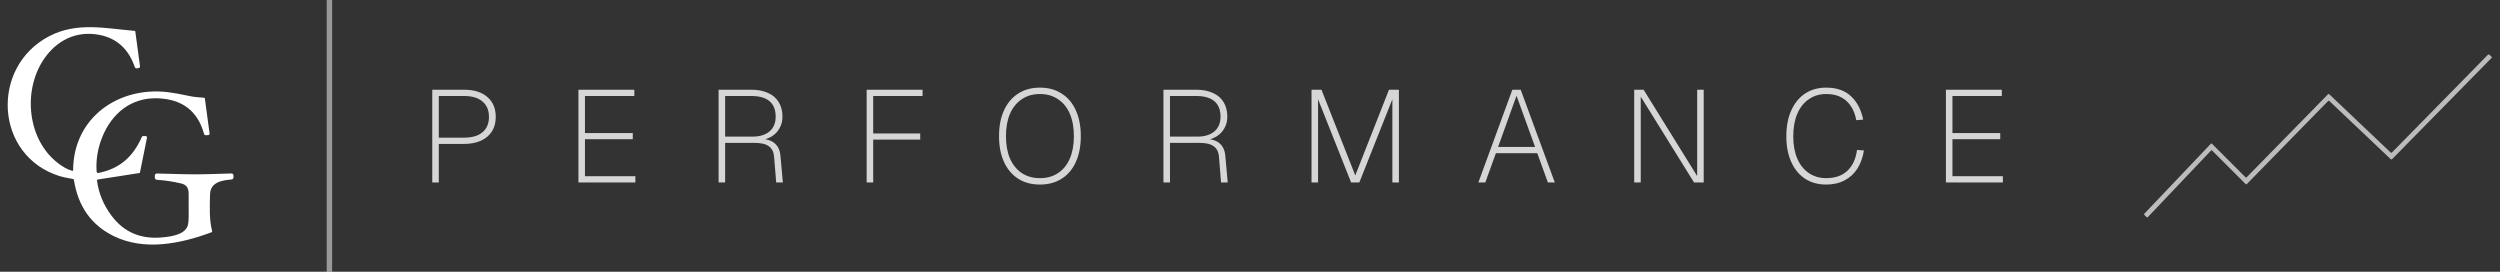
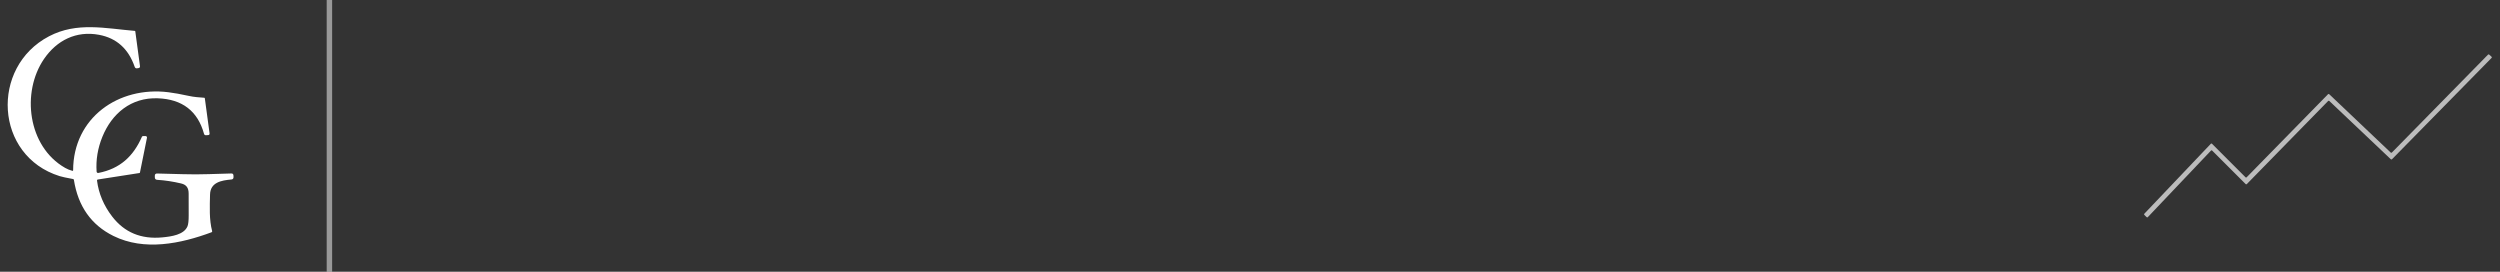
<svg xmlns="http://www.w3.org/2000/svg" width="322" height="35" viewBox="0 0 322 35" fill="none">
  <rect x="0" y="0" width="322" height="35" fill="#333333" stroke="none" />
  <path d="M9.419 21.933C9.434 15.148 15.284 11.082 21.677 11.879C22.425 11.972 23.311 12.131 24.334 12.355C25 12.502 25.64 12.541 26.306 12.59C26.35 12.594 26.375 12.617 26.382 12.661L26.991 17.168C27.011 17.317 26.946 17.396 26.795 17.402L26.533 17.416C26.398 17.423 26.312 17.361 26.276 17.23C25.46 14.297 23.474 12.773 20.317 12.66C16.891 12.536 14.41 14.61 13.183 17.627C12.586 19.097 12.339 20.588 12.443 22.102C12.444 22.129 12.452 22.155 12.465 22.179C12.478 22.203 12.495 22.224 12.517 22.241C12.538 22.257 12.563 22.269 12.589 22.275C12.615 22.282 12.643 22.282 12.669 22.277C15.468 21.731 17.18 20.124 18.279 17.617C18.29 17.591 18.308 17.57 18.332 17.554C18.355 17.538 18.383 17.53 18.411 17.529L18.751 17.528C18.778 17.527 18.805 17.533 18.829 17.544C18.854 17.556 18.875 17.573 18.893 17.594C18.91 17.614 18.922 17.639 18.928 17.665C18.935 17.692 18.935 17.719 18.93 17.746L18.027 22.215C18.019 22.256 17.994 22.281 17.953 22.287L12.593 23.121C12.519 23.133 12.486 23.177 12.495 23.251C12.708 24.927 13.359 26.472 14.447 27.887C16.026 29.941 18.18 30.836 20.911 30.575C22.074 30.463 23.696 30.244 24.151 29.142C24.255 28.889 24.305 28.415 24.303 27.718C24.3 26.791 24.298 25.865 24.298 24.941C24.3 24.208 24.018 23.79 23.32 23.626C22.27 23.379 21.247 23.225 20.248 23.163C20.048 23.151 19.946 23.044 19.942 22.843L19.941 22.648C19.937 22.445 20.037 22.345 20.24 22.348C22.449 22.384 24.66 22.516 26.888 22.429C27.858 22.392 28.827 22.363 29.795 22.343C29.97 22.34 30.061 22.425 30.069 22.6L30.077 22.801C30.085 22.996 29.992 23.102 29.798 23.119C28.539 23.231 27.087 23.472 27.053 25.058C27.021 26.581 26.93 28.298 27.324 29.762C27.344 29.838 27.318 29.89 27.244 29.917C23.269 31.393 18.595 32.361 14.61 30.391C11.748 28.975 10.051 26.567 9.517 23.165C9.506 23.106 9.473 23.071 9.415 23.06C8.543 22.899 7.967 22.774 7.688 22.686C-0.691 20.076 -1.279 8.647 6.32 4.671C9.914 2.792 13.57 3.664 17.356 3.977C17.397 3.98 17.42 4.002 17.425 4.042L18.032 8.534C18.04 8.588 18.025 8.644 17.992 8.688C17.958 8.733 17.908 8.762 17.853 8.77L17.662 8.797C17.503 8.821 17.398 8.757 17.346 8.605C16.543 6.278 15.009 4.903 12.747 4.482C9.819 3.936 7.316 5.192 5.673 7.587C2.732 11.879 3.562 18.861 8.381 21.62C8.681 21.791 8.995 21.919 9.324 22.003C9.386 22.019 9.417 21.996 9.419 21.933Z" fill="white" />
  <line x1="42.428" y1="0" x2="42.428" y2="35.001" stroke="white" stroke-opacity="0.5" stroke-width="0.7" />
-   <path d="M55.676 23.5V11.555H59.764C61.054 11.555 62.058 11.869 62.776 12.497C63.494 13.114 63.853 13.966 63.853 15.054C63.853 15.772 63.69 16.395 63.365 16.922C63.04 17.438 62.569 17.836 61.952 18.117C61.346 18.397 60.617 18.537 59.764 18.537H56.517V23.5H55.676ZM56.517 17.73H59.764C60.796 17.73 61.587 17.5 62.137 17.04C62.697 16.58 62.978 15.918 62.978 15.054C62.978 14.191 62.697 13.529 62.137 13.069C61.587 12.598 60.796 12.363 59.764 12.363H56.517V17.73ZM74.501 23.5V11.555H81.702V12.363H75.343V17.141H81.5V17.931H75.343V22.693H81.837V23.5H74.501ZM92.555 23.5V11.555H96.761C97.613 11.555 98.337 11.695 98.931 11.976C99.537 12.245 99.997 12.643 100.311 13.17C100.625 13.686 100.782 14.309 100.782 15.038C100.782 15.598 100.653 16.098 100.395 16.535C100.148 16.973 99.811 17.32 99.385 17.578C98.959 17.836 98.477 17.993 97.938 18.049L97.837 17.881C98.679 17.881 99.324 18.072 99.772 18.453C100.221 18.823 100.473 19.384 100.529 20.136L100.832 23.5H99.974L99.705 20.203C99.66 19.586 99.436 19.132 99.032 18.84C98.639 18.548 98.028 18.403 97.198 18.403H93.396V23.5H92.555ZM93.396 17.595H96.946C97.854 17.595 98.572 17.376 99.099 16.939C99.638 16.49 99.907 15.851 99.907 15.021C99.907 14.146 99.643 13.484 99.116 13.036C98.589 12.587 97.798 12.363 96.744 12.363H93.396V17.595ZM111.626 23.5V11.555H118.827V12.363H112.148L112.468 12.009V17.713L112.148 17.191H118.524V17.982H112.148L112.468 17.612V23.5H111.626ZM133.941 23.77C132.853 23.77 131.917 23.517 131.131 23.013C130.346 22.508 129.741 21.79 129.314 20.859C128.888 19.928 128.675 18.823 128.675 17.544C128.675 16.255 128.888 15.144 129.314 14.213C129.741 13.282 130.346 12.564 131.131 12.06C131.917 11.544 132.853 11.286 133.941 11.286C135.029 11.286 135.966 11.544 136.751 12.06C137.547 12.564 138.153 13.282 138.568 14.213C138.994 15.144 139.207 16.255 139.207 17.544C139.207 18.823 138.994 19.928 138.568 20.859C138.153 21.79 137.547 22.508 136.751 23.013C135.966 23.517 135.029 23.77 133.941 23.77ZM133.941 22.945C134.85 22.945 135.629 22.727 136.28 22.289C136.942 21.852 137.446 21.229 137.794 20.422C138.142 19.614 138.316 18.655 138.316 17.544C138.316 16.423 138.142 15.458 137.794 14.651C137.446 13.843 136.942 13.22 136.28 12.783C135.629 12.334 134.85 12.11 133.941 12.11C133.044 12.11 132.264 12.334 131.603 12.783C130.952 13.22 130.447 13.843 130.088 14.651C129.741 15.458 129.567 16.423 129.567 17.544C129.567 18.655 129.741 19.614 130.088 20.422C130.447 21.229 130.952 21.852 131.603 22.289C132.264 22.727 133.044 22.945 133.941 22.945ZM149.852 23.5V11.555H154.058C154.911 11.555 155.634 11.695 156.229 11.976C156.834 12.245 157.294 12.643 157.608 13.17C157.922 13.686 158.079 14.309 158.079 15.038C158.079 15.598 157.95 16.098 157.692 16.535C157.446 16.973 157.109 17.32 156.683 17.578C156.257 17.836 155.774 17.993 155.236 18.049L155.135 17.881C155.976 17.881 156.621 18.072 157.07 18.453C157.519 18.823 157.771 19.384 157.827 20.136L158.13 23.5H157.272L157.003 20.203C156.958 19.586 156.733 19.132 156.33 18.84C155.937 18.548 155.326 18.403 154.496 18.403H150.693V23.5H149.852ZM150.693 17.595H154.243C155.152 17.595 155.87 17.376 156.397 16.939C156.935 16.49 157.204 15.851 157.204 15.021C157.204 14.146 156.941 13.484 156.414 13.036C155.887 12.587 155.096 12.363 154.041 12.363H150.693V17.595ZM168.924 23.5V11.555H170.203L174.56 22.592L178.901 11.555H180.18V23.5H179.338V12.783L175.082 23.5H174.022L169.765 12.783V23.5H168.924ZM190.415 23.5L194.79 11.555H195.867L200.258 23.5H199.366L198.003 19.732H192.67L191.307 23.5H190.415ZM192.956 18.924H197.717L195.328 12.329L192.956 18.924ZM210.485 23.5V11.555H211.696L218.595 22.676V11.555H219.436V23.5H218.191L211.326 12.447V23.5H210.485ZM235.212 23.77C234.18 23.77 233.277 23.523 232.503 23.029C231.74 22.525 231.146 21.807 230.72 20.876C230.294 19.945 230.08 18.834 230.08 17.544C230.08 16.255 230.294 15.144 230.72 14.213C231.146 13.271 231.74 12.548 232.503 12.043C233.277 11.538 234.18 11.286 235.212 11.286C236.569 11.286 237.64 11.662 238.426 12.413C239.211 13.153 239.727 14.152 239.973 15.408L239.082 15.475C238.902 14.443 238.487 13.624 237.837 13.019C237.186 12.413 236.311 12.11 235.212 12.11C234.36 12.11 233.614 12.334 232.974 12.783C232.335 13.22 231.841 13.843 231.494 14.651C231.146 15.458 230.972 16.423 230.972 17.544C230.972 18.666 231.146 19.631 231.494 20.438C231.841 21.235 232.335 21.852 232.974 22.289C233.614 22.727 234.36 22.945 235.212 22.945C236.367 22.945 237.281 22.626 237.954 21.986C238.627 21.336 239.037 20.444 239.183 19.311L240.074 19.378C239.929 20.276 239.648 21.055 239.233 21.717C238.818 22.368 238.269 22.872 237.584 23.231C236.911 23.59 236.121 23.77 235.212 23.77ZM250.633 23.5V11.555H257.834V12.363H251.474V17.141H257.632V17.931H251.474V22.693H257.969V23.5H250.633Z" fill="white" fill-opacity="0.8" />
  <g style="mix-blend-mode:exclusion">
    <path d="M284.777 19.395L276.635 27.968C276.626 27.978 276.615 27.986 276.602 27.992C276.59 27.997 276.576 28 276.563 28.001C276.549 28.001 276.535 27.999 276.522 27.994C276.51 27.989 276.498 27.982 276.488 27.972L276.187 27.68C276.167 27.661 276.156 27.635 276.155 27.608C276.155 27.581 276.164 27.554 276.183 27.534L284.756 18.517C284.765 18.508 284.777 18.5 284.789 18.494C284.802 18.489 284.815 18.486 284.829 18.486C284.843 18.485 284.856 18.488 284.869 18.493C284.882 18.498 284.893 18.506 284.903 18.515L289.22 22.834C289.229 22.844 289.241 22.851 289.254 22.857C289.266 22.862 289.28 22.865 289.293 22.865C289.307 22.865 289.321 22.862 289.333 22.857C289.346 22.851 289.357 22.844 289.367 22.834L299.854 12.132C299.873 12.112 299.899 12.101 299.926 12.101C299.953 12.101 299.979 12.111 299.999 12.13L307.926 19.65C307.946 19.669 307.972 19.68 307.999 19.679C308.027 19.679 308.052 19.668 308.072 19.648L320.461 7.033C320.48 7.013 320.506 7.002 320.533 7.001C320.56 7 320.586 7.01 320.606 7.029L320.913 7.309C320.924 7.318 320.932 7.33 320.938 7.342C320.944 7.355 320.947 7.369 320.947 7.383C320.948 7.397 320.945 7.41 320.94 7.423C320.935 7.436 320.927 7.448 320.918 7.458L308.086 20.514C308.067 20.533 308.041 20.544 308.014 20.544C307.987 20.545 307.961 20.535 307.941 20.516L300.011 13.003C299.992 12.985 299.965 12.974 299.938 12.975C299.911 12.975 299.885 12.986 299.866 13.005L289.388 23.71C289.378 23.719 289.367 23.727 289.354 23.732C289.341 23.738 289.328 23.74 289.314 23.74C289.301 23.74 289.287 23.738 289.274 23.732C289.262 23.727 289.25 23.719 289.241 23.71L284.924 19.393C284.914 19.384 284.903 19.376 284.89 19.371C284.877 19.366 284.864 19.363 284.85 19.363C284.836 19.364 284.823 19.367 284.81 19.372C284.798 19.377 284.786 19.385 284.777 19.395Z" fill="#BCBCBC" />
  </g>
</svg>